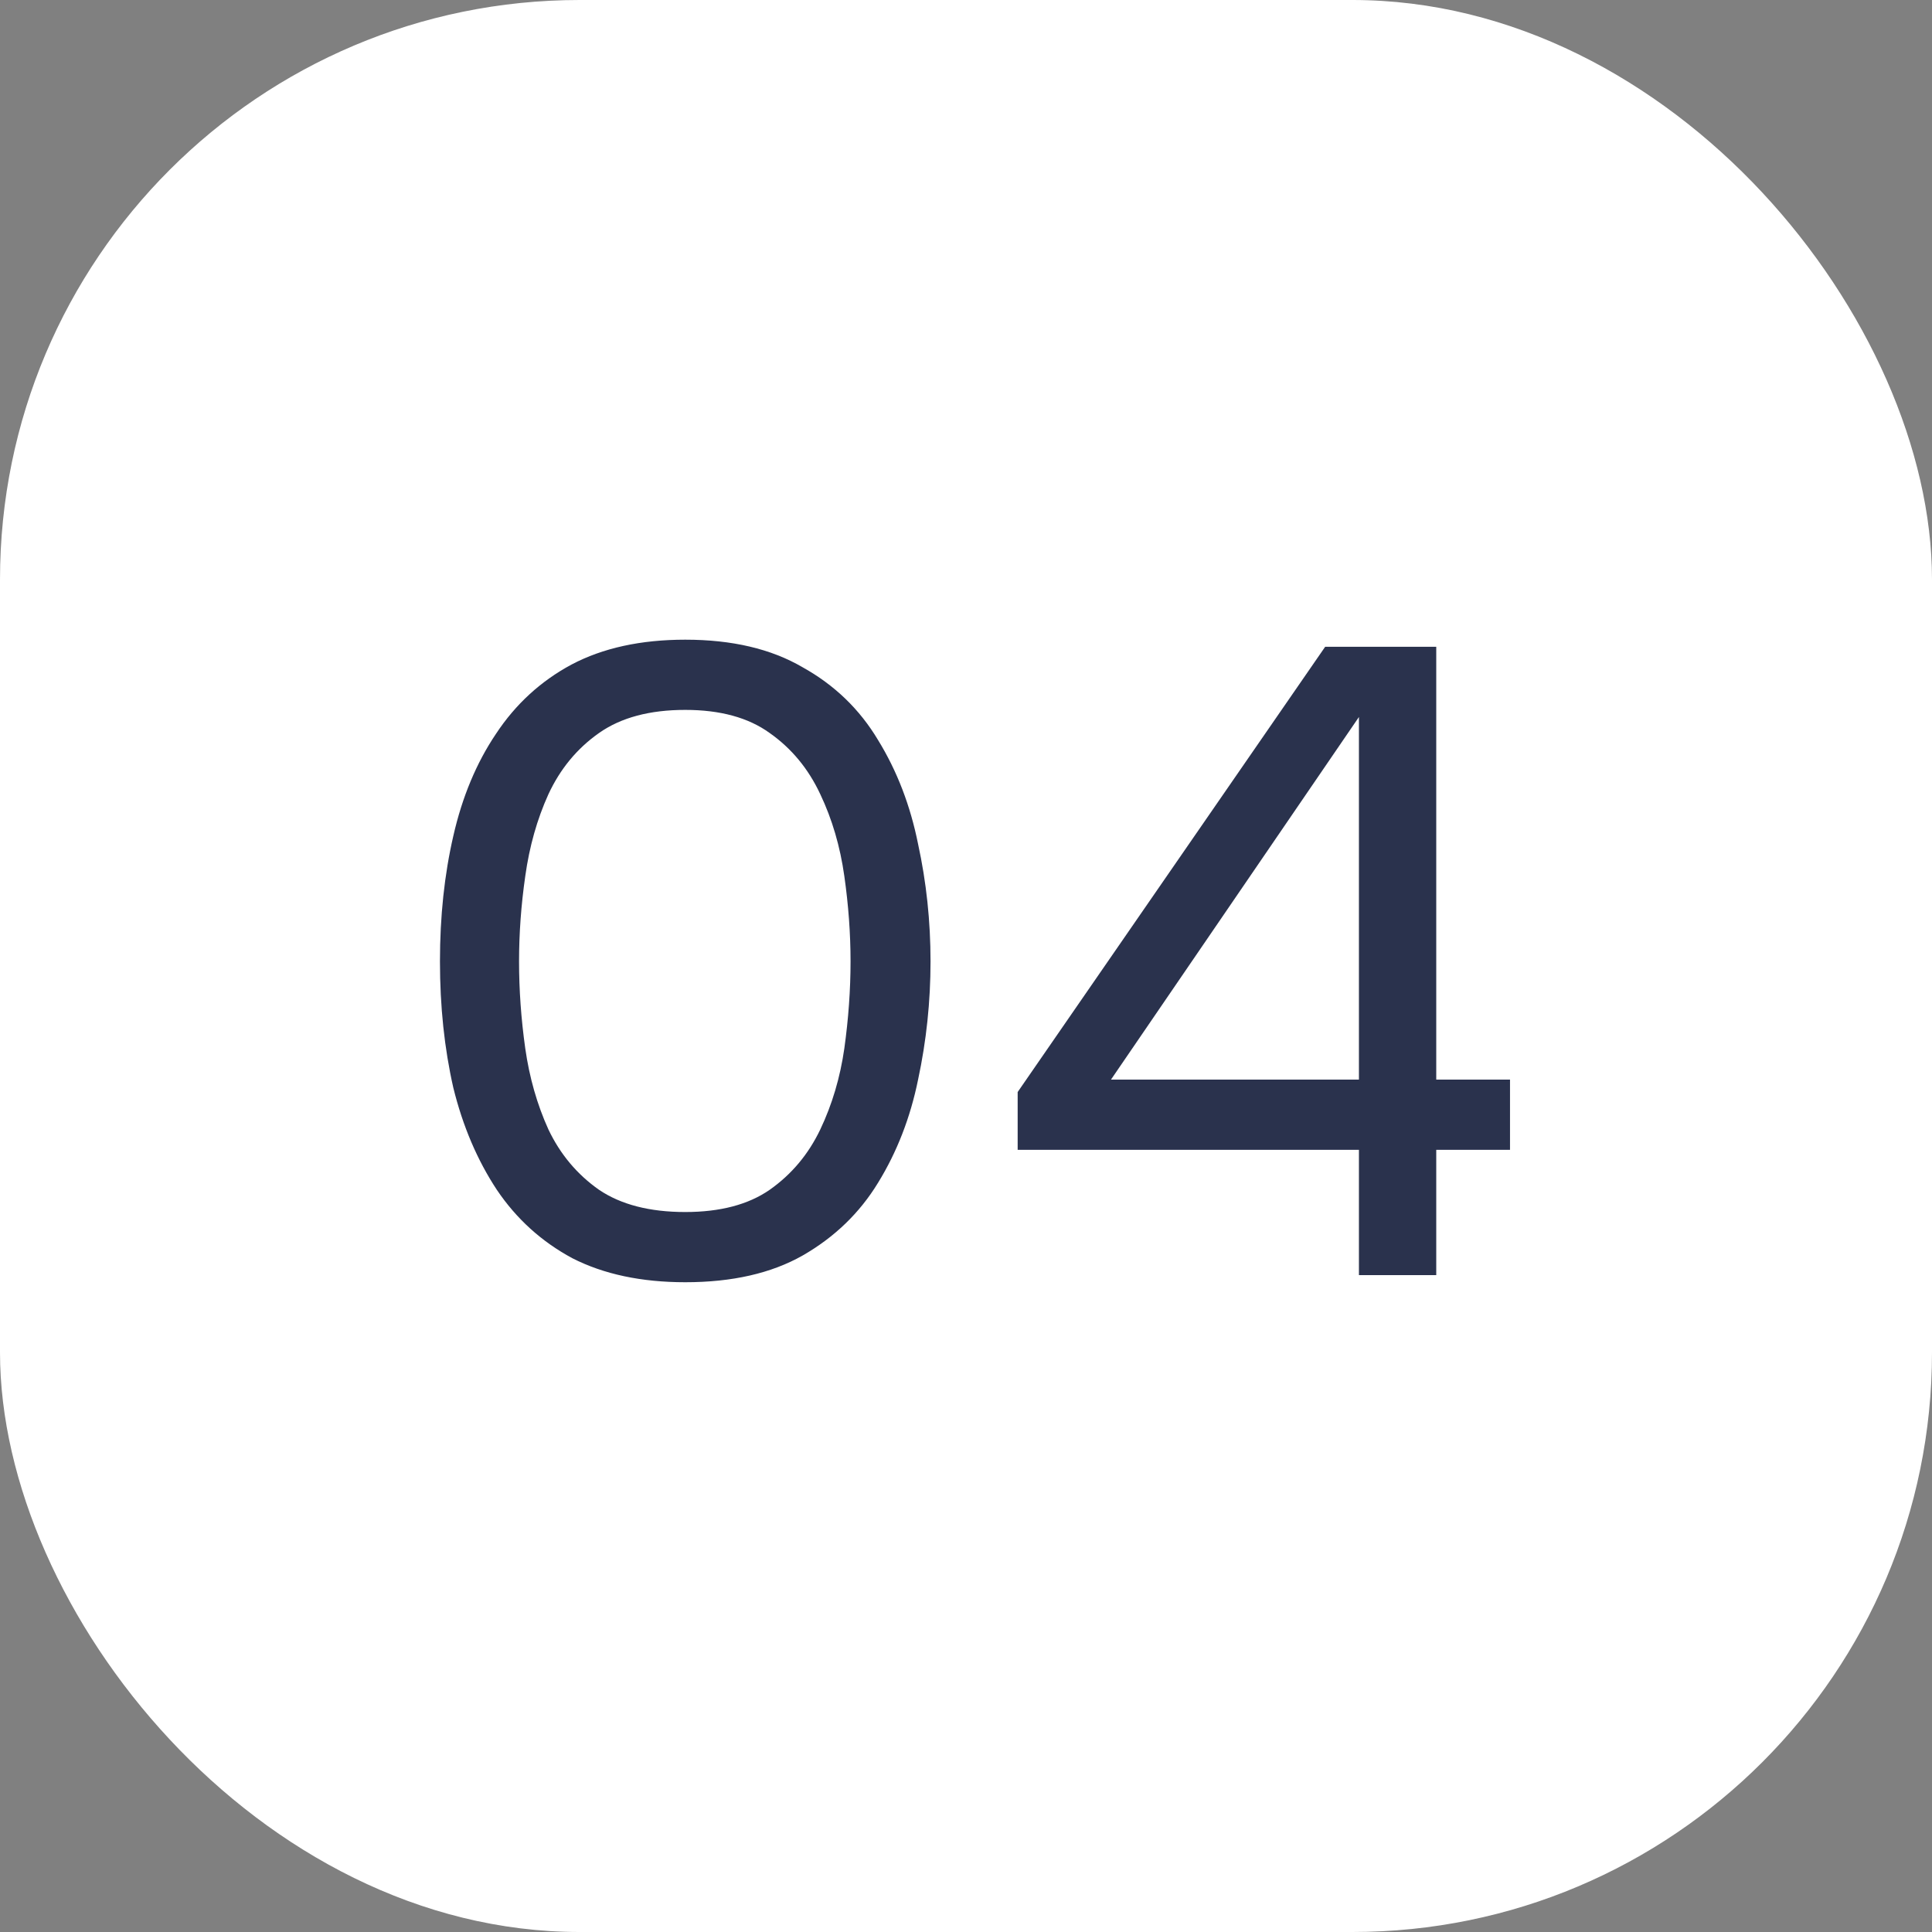
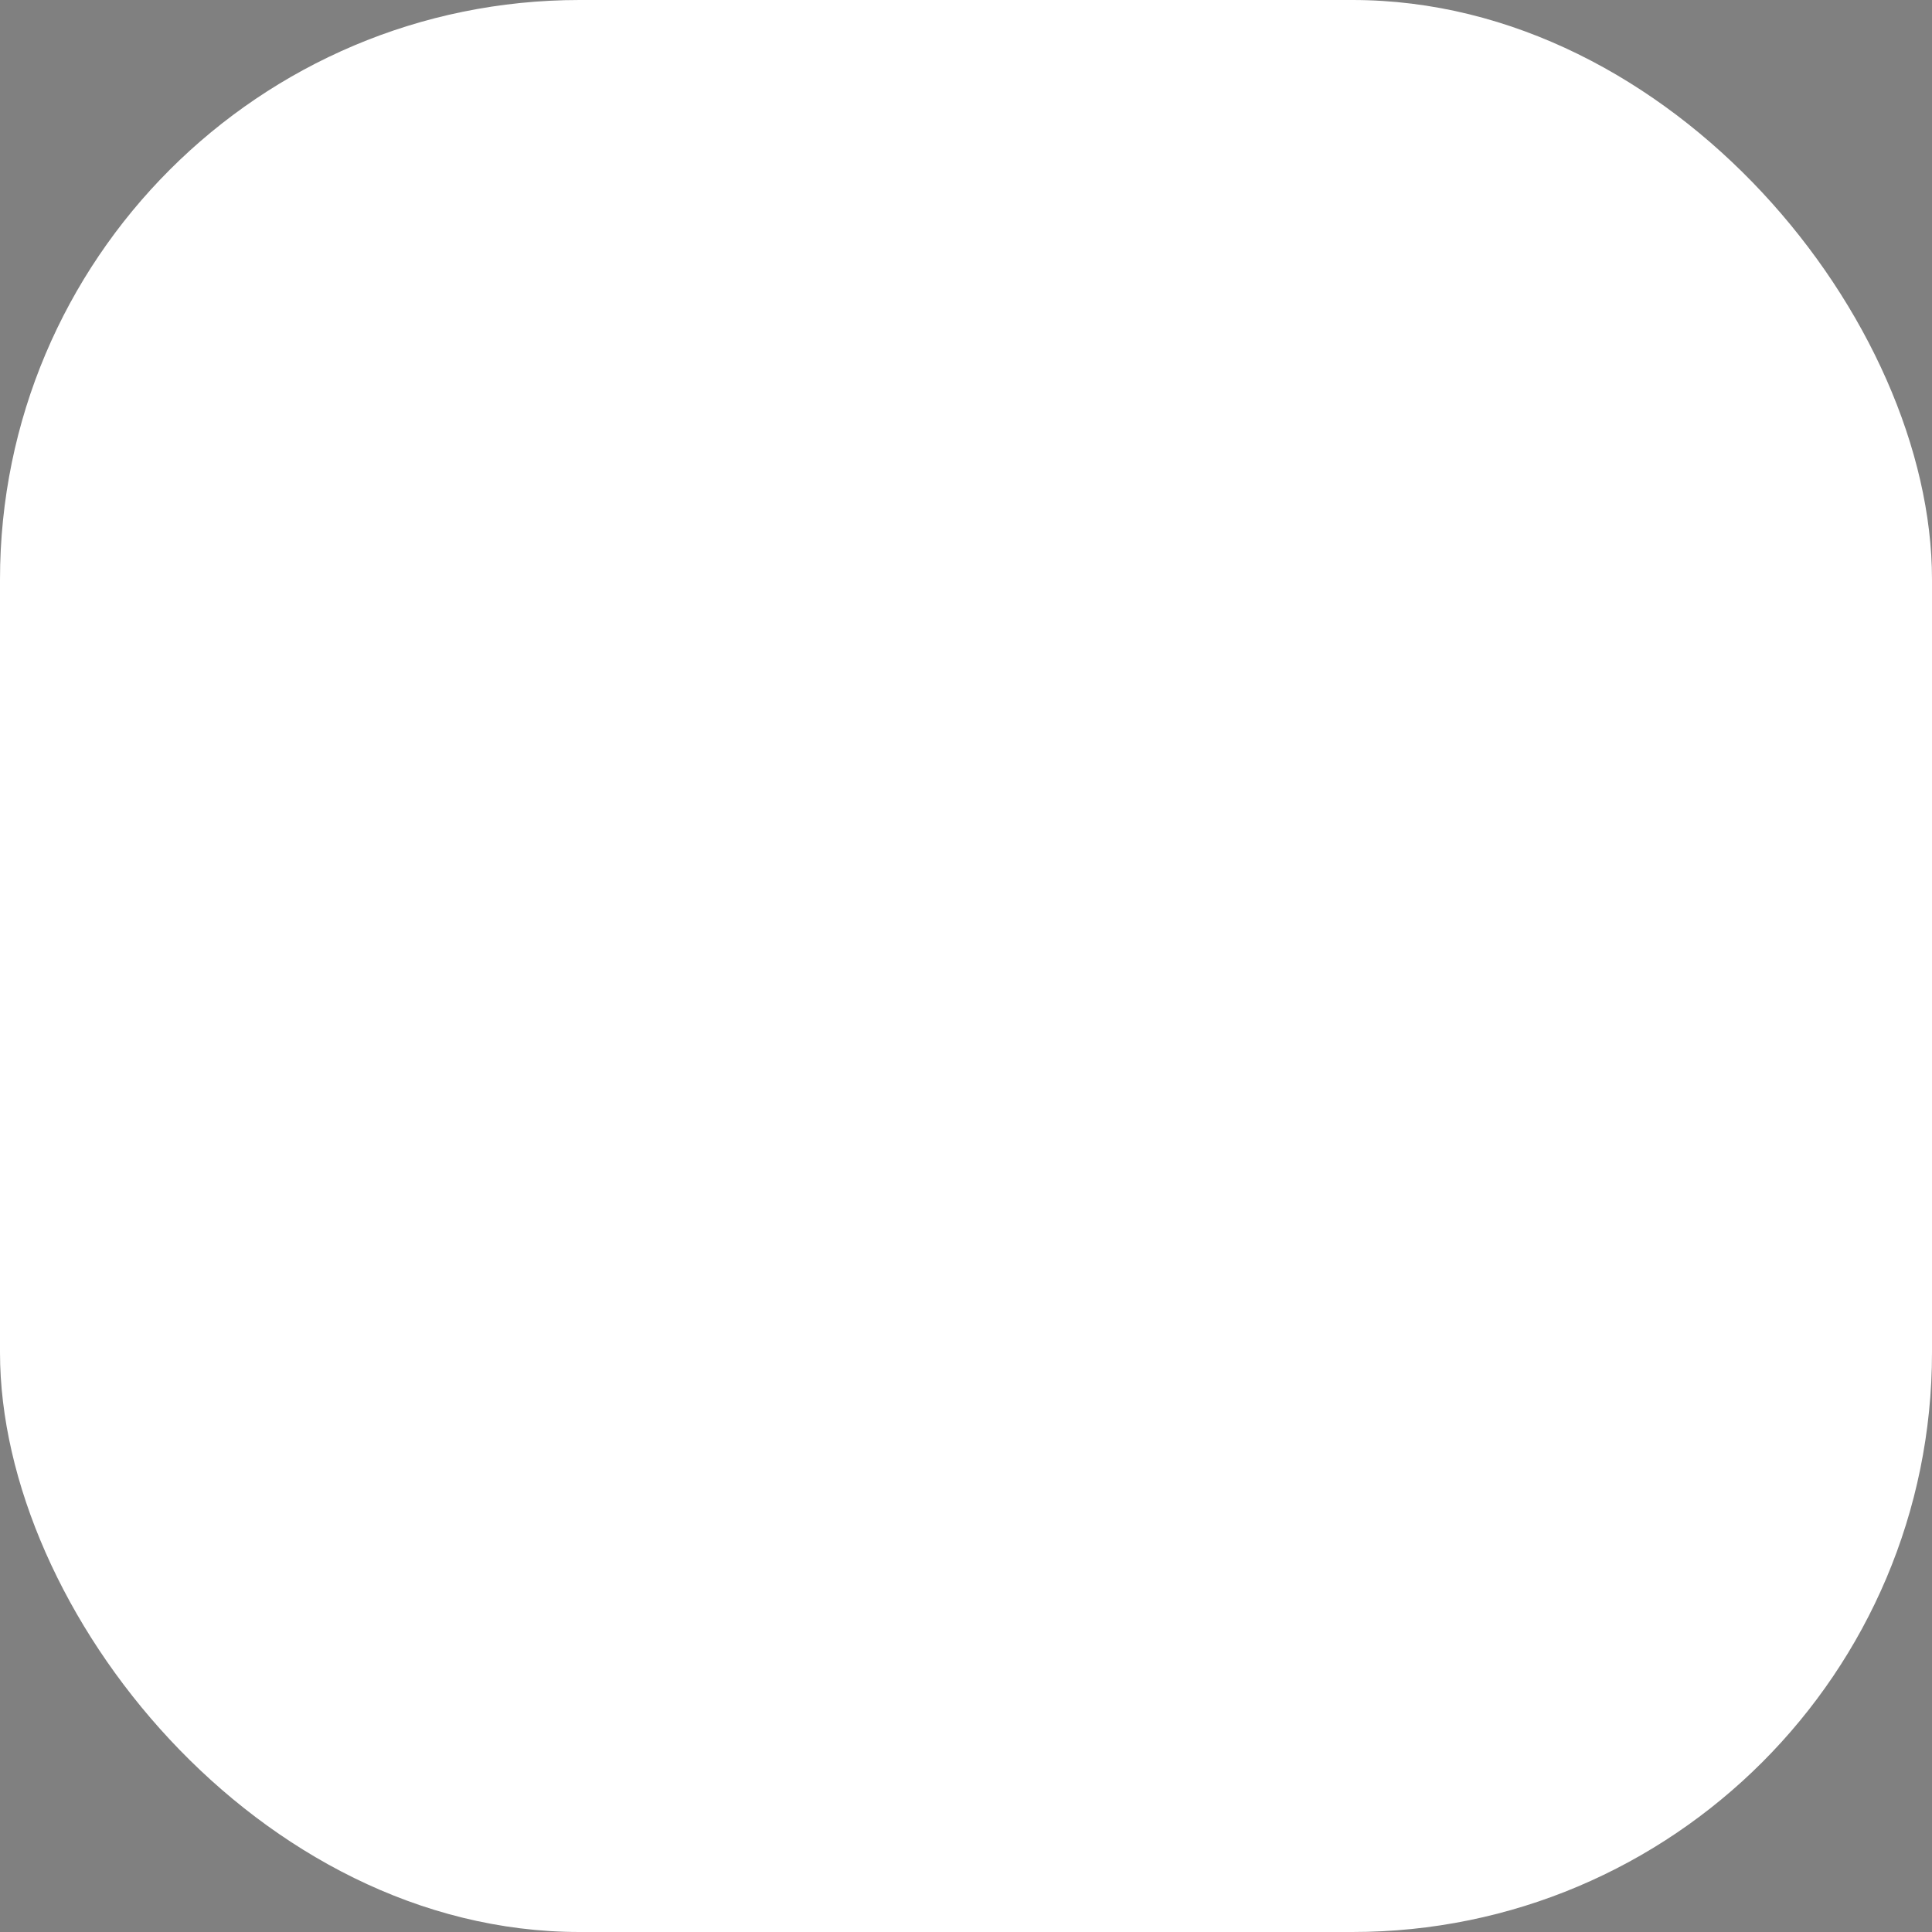
<svg xmlns="http://www.w3.org/2000/svg" width="50" height="50" viewBox="0 0 50 50" fill="none">
  <rect x="0" y="0" width="50" height="50" fill="#808080" stroke="none" />
  <rect width="50" height="50" rx="15" fill="white" />
-   <path d="M17.734 33.184C16.599 33.184 15.625 32.977 14.813 32.563C14.015 32.134 13.364 31.543 12.858 30.792C12.352 30.025 11.976 29.144 11.731 28.147C11.501 27.135 11.386 26.046 11.386 24.881C11.386 23.716 11.501 22.635 11.731 21.638C11.961 20.626 12.329 19.744 12.835 18.993C13.341 18.226 13.992 17.628 14.79 17.199C15.602 16.77 16.584 16.555 17.734 16.555C18.945 16.555 19.957 16.793 20.77 17.268C21.598 17.728 22.249 18.357 22.725 19.154C23.215 19.951 23.56 20.848 23.76 21.845C23.974 22.826 24.082 23.838 24.082 24.881C24.082 25.924 23.974 26.943 23.76 27.94C23.56 28.921 23.215 29.811 22.725 30.608C22.249 31.39 21.598 32.019 20.77 32.494C19.957 32.954 18.945 33.184 17.734 33.184ZM17.734 31.367C18.638 31.367 19.367 31.175 19.919 30.792C20.486 30.393 20.923 29.872 21.23 29.228C21.536 28.584 21.743 27.886 21.851 27.135C21.958 26.368 22.012 25.617 22.012 24.881C22.012 24.16 21.958 23.424 21.851 22.673C21.743 21.906 21.536 21.201 21.23 20.557C20.923 19.898 20.486 19.369 19.919 18.97C19.367 18.571 18.638 18.372 17.734 18.372C16.814 18.372 16.07 18.571 15.503 18.97C14.935 19.369 14.498 19.898 14.192 20.557C13.9 21.201 13.701 21.906 13.594 22.673C13.486 23.424 13.433 24.16 13.433 24.881C13.433 25.617 13.486 26.368 13.594 27.135C13.701 27.886 13.9 28.584 14.192 29.228C14.498 29.872 14.935 30.393 15.503 30.792C16.07 31.175 16.814 31.367 17.734 31.367ZM35.169 33V29.757H26.337V28.262L34.295 16.739H37.17V27.94H39.079V29.757H37.17V33H35.169ZM28.752 27.94H35.169V18.556L28.752 27.94Z" fill="#2A324D" />
</svg>